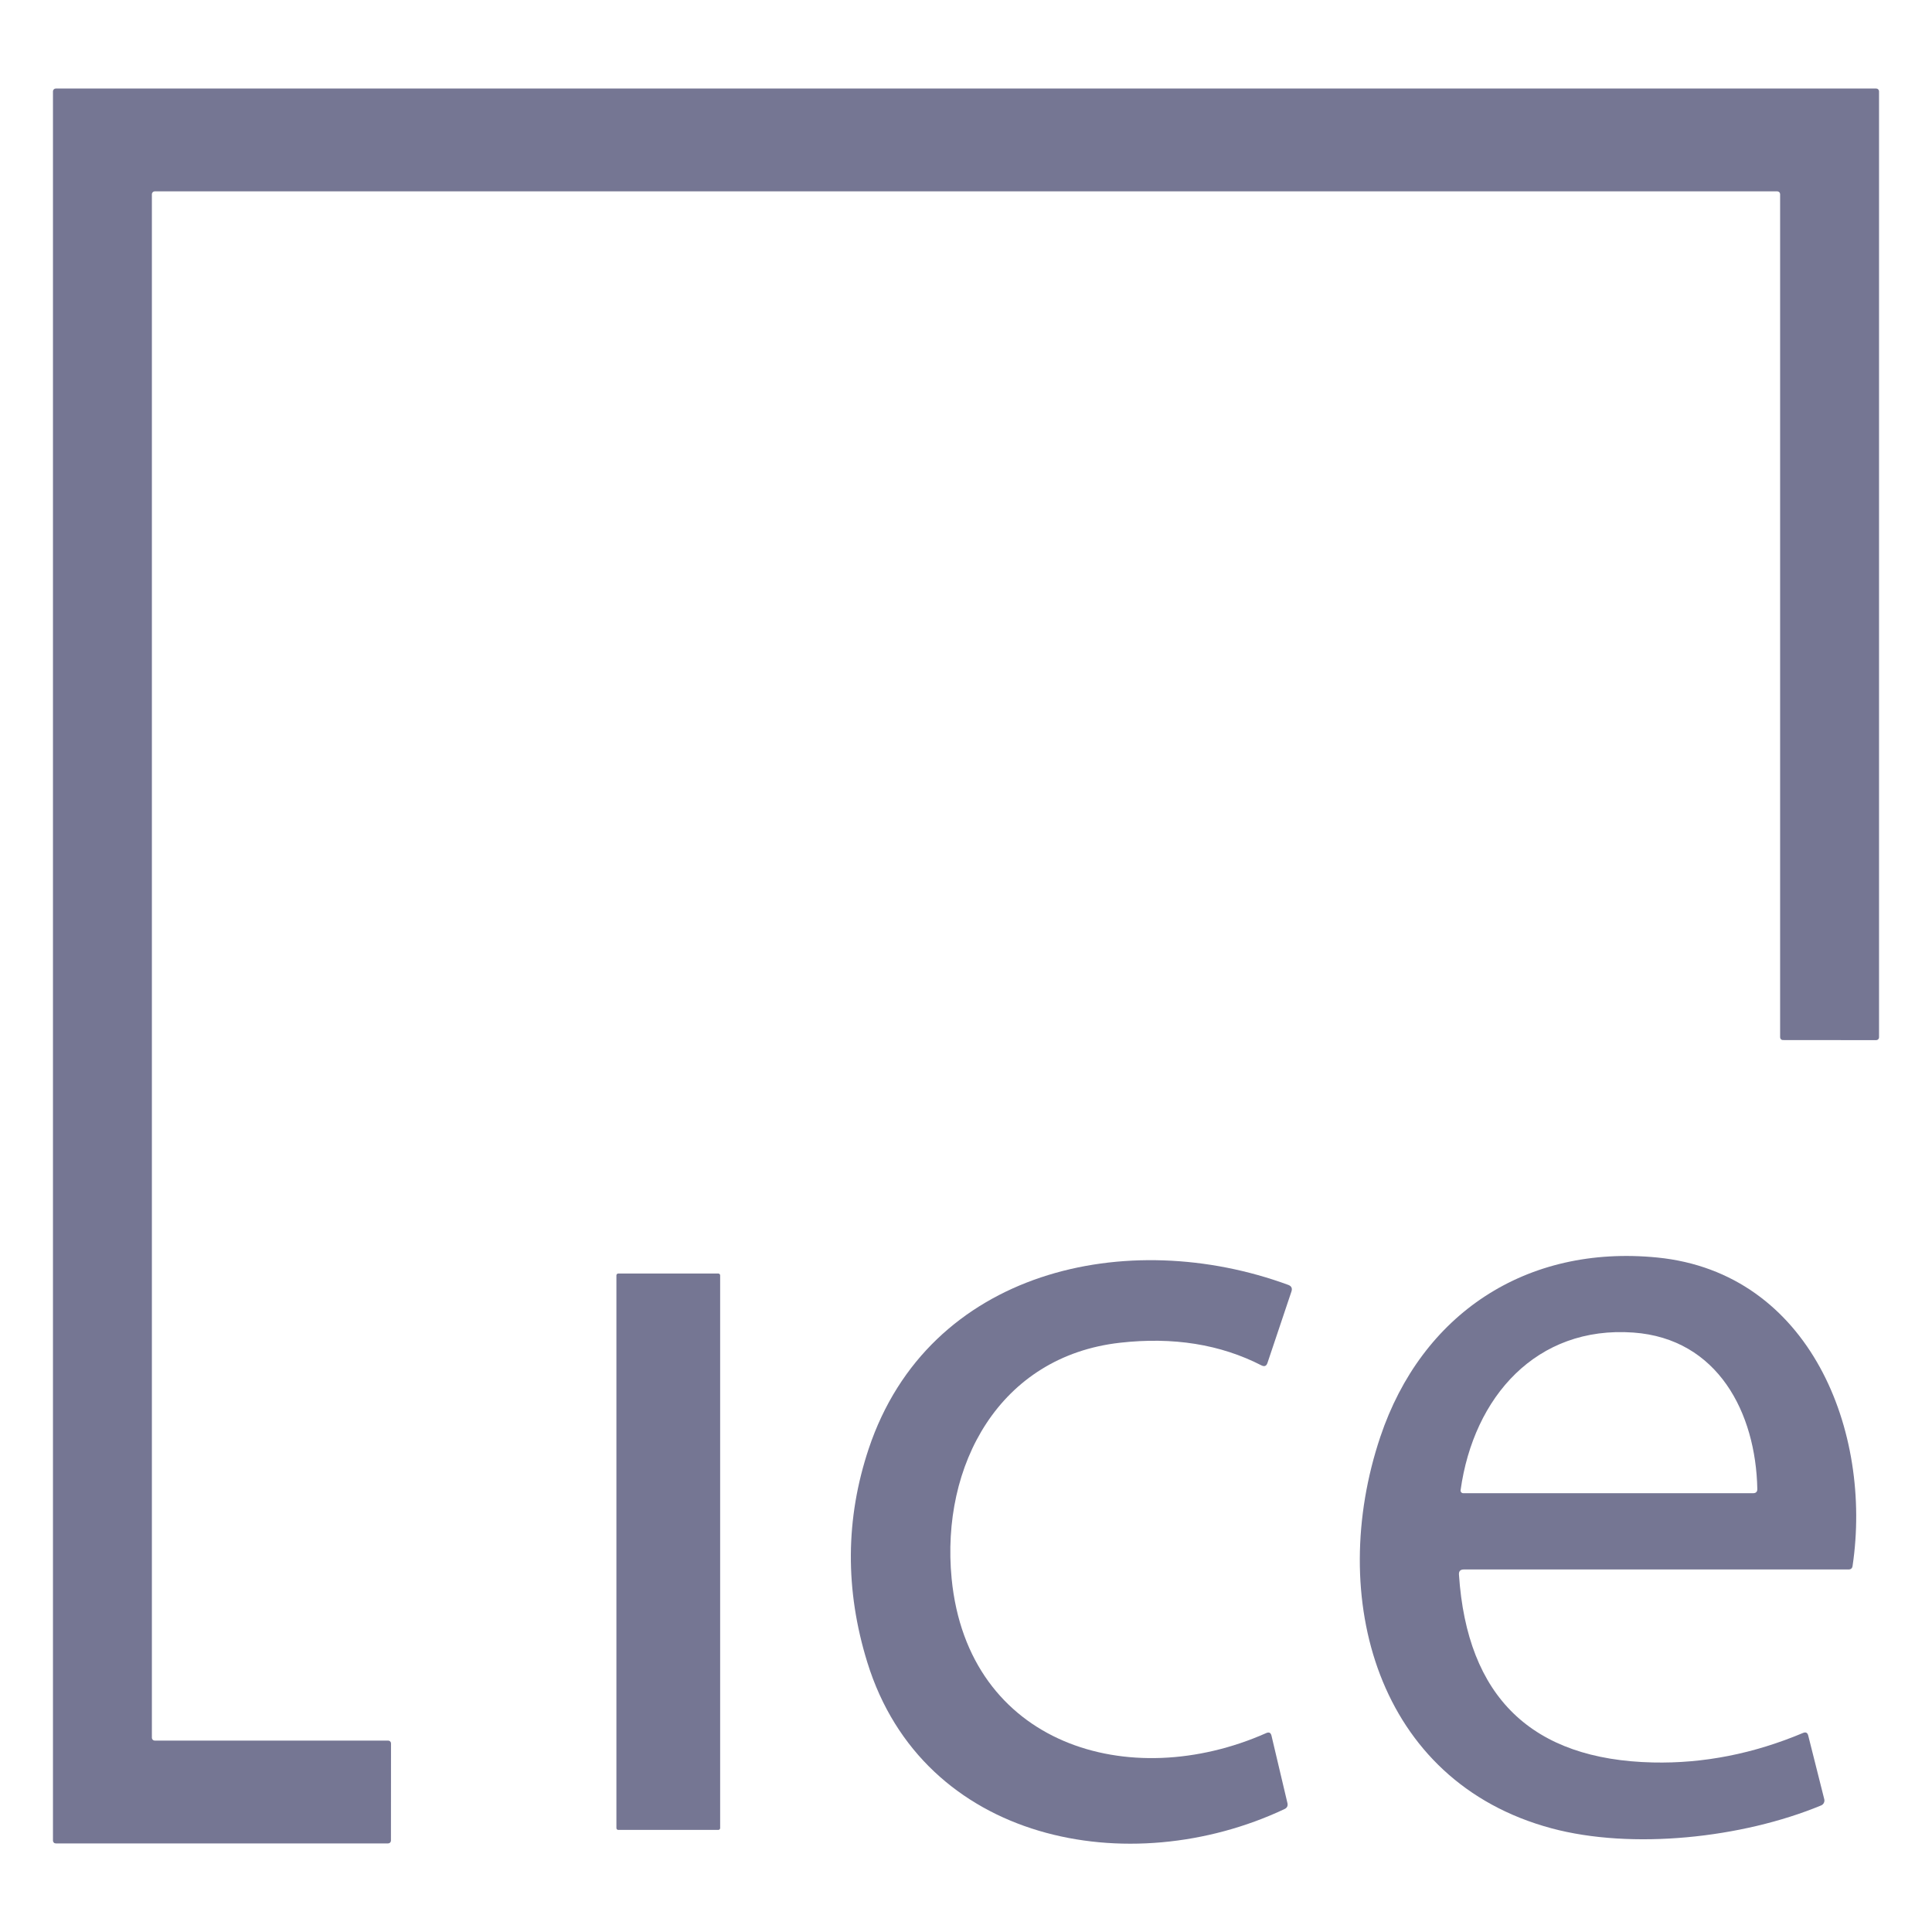
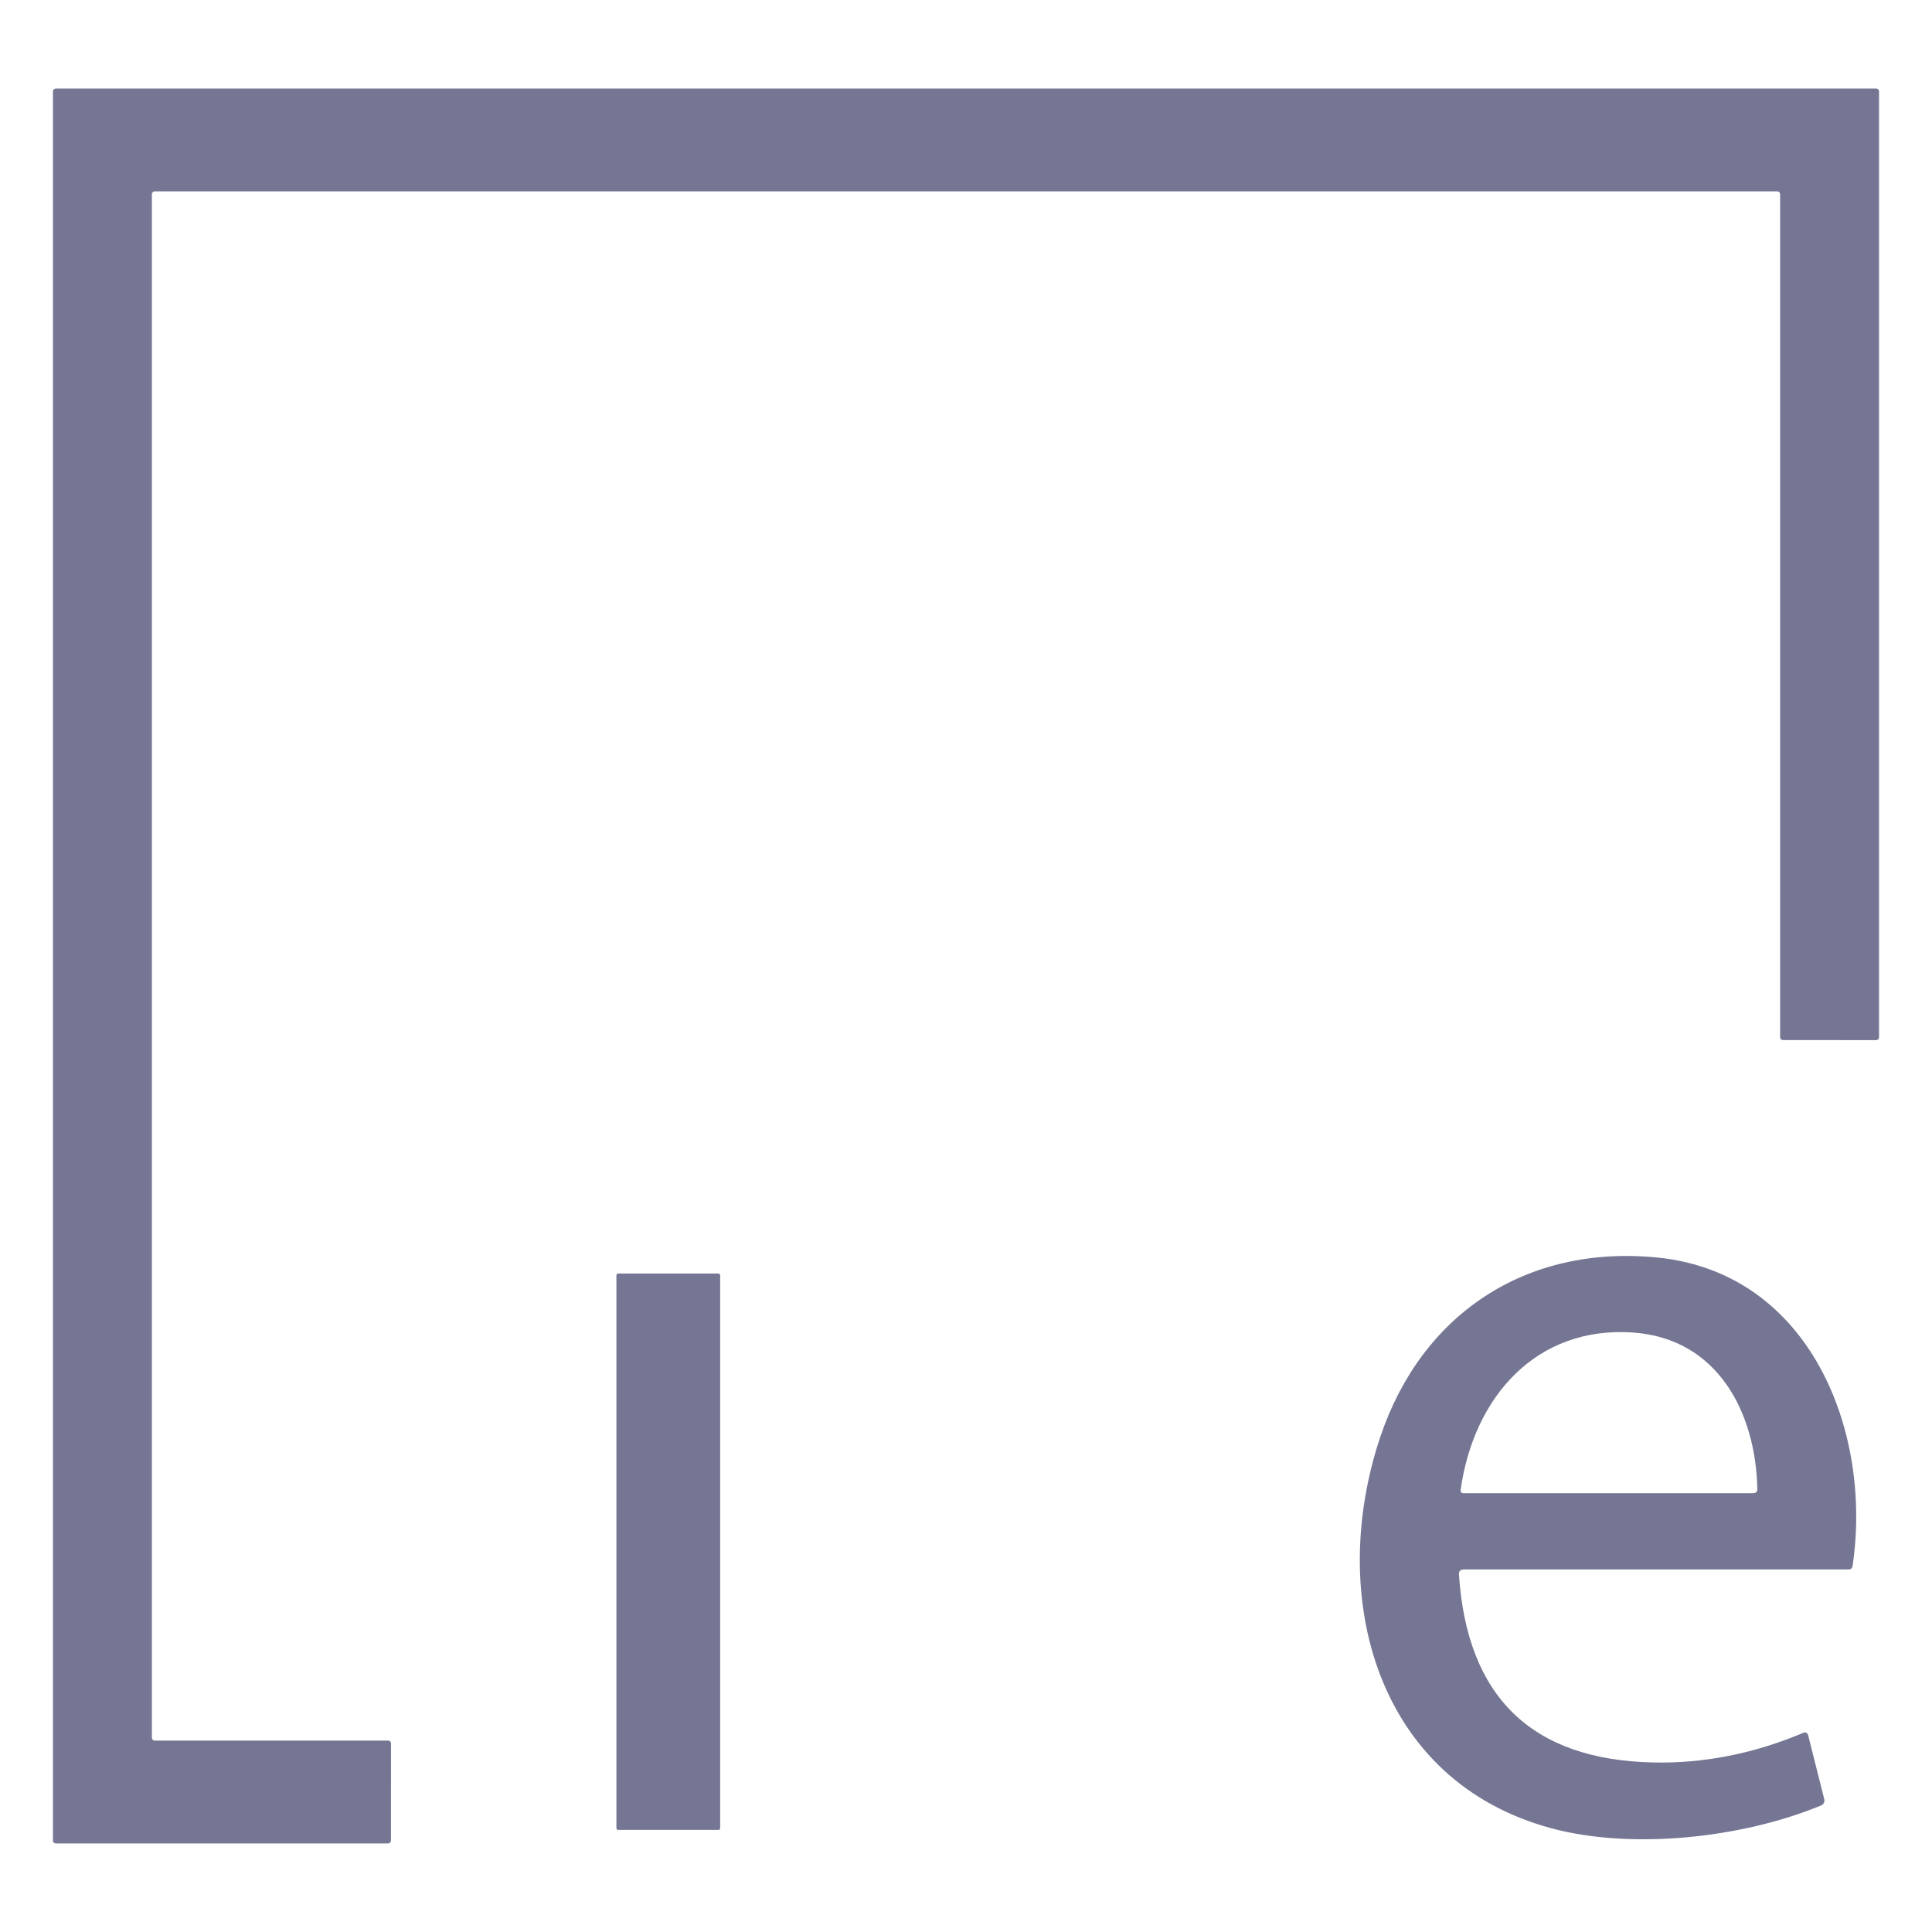
<svg xmlns="http://www.w3.org/2000/svg" width="375" zoomAndPan="magnify" viewBox="0 0 375 375" height="375" preserveAspectRatio="xMidYMid meet" version="1.0">
  <path fill="#757693" d="M 29.48 37.691 L 29.48 337.297 C 29.48 337.449 29.535 337.578 29.645 337.688 C 29.75 337.793 29.879 337.848 30.031 337.848 L 75.348 337.848 C 75.5 337.848 75.629 337.902 75.734 338.008 C 75.844 338.117 75.895 338.246 75.895 338.398 L 75.883 357.258 C 75.883 357.41 75.828 357.539 75.723 357.645 C 75.613 357.754 75.484 357.805 75.332 357.805 L 10.828 357.805 C 10.676 357.805 10.547 357.754 10.441 357.645 C 10.332 357.539 10.281 357.41 10.281 357.258 L 10.281 17.734 C 10.281 17.582 10.332 17.453 10.441 17.344 C 10.547 17.238 10.676 17.184 10.828 17.184 L 364.172 17.184 C 364.324 17.184 364.453 17.238 364.559 17.344 C 364.668 17.453 364.719 17.582 364.719 17.734 L 364.719 201.34 C 364.719 201.492 364.668 201.621 364.559 201.73 C 364.453 201.836 364.324 201.891 364.172 201.891 L 346.066 201.875 C 345.914 201.875 345.785 201.824 345.68 201.715 C 345.57 201.609 345.52 201.48 345.52 201.328 L 345.52 37.691 C 345.52 37.539 345.465 37.41 345.355 37.305 C 345.25 37.195 345.121 37.141 344.969 37.141 L 30.031 37.141 C 29.879 37.141 29.75 37.195 29.645 37.305 C 29.535 37.41 29.48 37.539 29.48 37.691 Z M 29.48 37.691 " fill-opacity="1" fill-rule="nonzero" />
  <path fill="#757693" d="M 283.184 305.637 C 284.758 329.41 297.312 341.562 320.848 342.094 C 330.656 342.312 340.363 340.402 349.969 336.363 C 350.5 336.145 350.832 336.309 350.973 336.859 L 354.09 349.234 C 354.148 349.48 354.121 349.715 354.008 349.941 C 353.895 350.168 353.719 350.328 353.484 350.43 C 338.074 356.816 316.715 359.055 301.164 354.879 C 267.168 345.762 257.5 309.895 267.922 278.879 C 275.934 255.062 296.191 241.547 321.699 244.086 C 351.398 247.055 363.469 277.945 359.582 303.949 C 359.52 304.406 359.258 304.633 358.801 304.633 L 284.133 304.633 C 283.453 304.633 283.137 304.969 283.184 305.637 Z M 317.031 258.648 C 298.254 257.301 286.027 271.09 283.5 289.238 C 283.48 289.395 283.52 289.531 283.621 289.652 C 283.727 289.77 283.852 289.828 284.008 289.828 L 340.285 289.828 C 340.832 289.828 341.105 289.551 341.094 289.004 C 340.805 274.25 333.457 259.828 317.031 258.648 Z M 317.031 258.648 " fill-opacity="1" fill-rule="nonzero" />
-   <path fill="#757693" d="M 217.391 260.625 C 193.984 263.262 182.57 284.402 184.711 306.406 C 187.871 338.672 219.203 348.164 245.77 336.391 C 246.316 336.145 246.66 336.312 246.797 336.898 L 249.887 349.965 C 250.016 350.512 249.824 350.906 249.312 351.145 C 219.258 365.293 179.164 357.684 168.34 322.641 C 163.996 308.586 164.09 294.773 168.613 281.203 C 180.246 246.379 218.926 237.945 250.066 249.402 C 250.672 249.633 250.871 250.055 250.672 250.668 L 246.016 264.539 C 245.812 265.152 245.426 265.312 244.848 265.02 C 236.863 260.926 227.711 259.461 217.391 260.625 Z M 217.391 260.625 " fill-opacity="1" fill-rule="nonzero" />
  <path fill="#757693" d="M 120 247.191 L 139.426 247.191 C 139.523 247.191 139.605 247.227 139.676 247.297 C 139.746 247.367 139.781 247.449 139.781 247.547 L 139.781 354.824 C 139.781 354.926 139.746 355.008 139.676 355.078 C 139.605 355.148 139.523 355.184 139.426 355.184 L 120 355.184 C 119.902 355.184 119.82 355.148 119.75 355.078 C 119.68 355.008 119.645 354.926 119.645 354.824 L 119.645 247.547 C 119.645 247.449 119.68 247.367 119.75 247.297 C 119.82 247.227 119.902 247.191 120 247.191 Z M 120 247.191 " fill-opacity="1" fill-rule="nonzero" />
</svg>